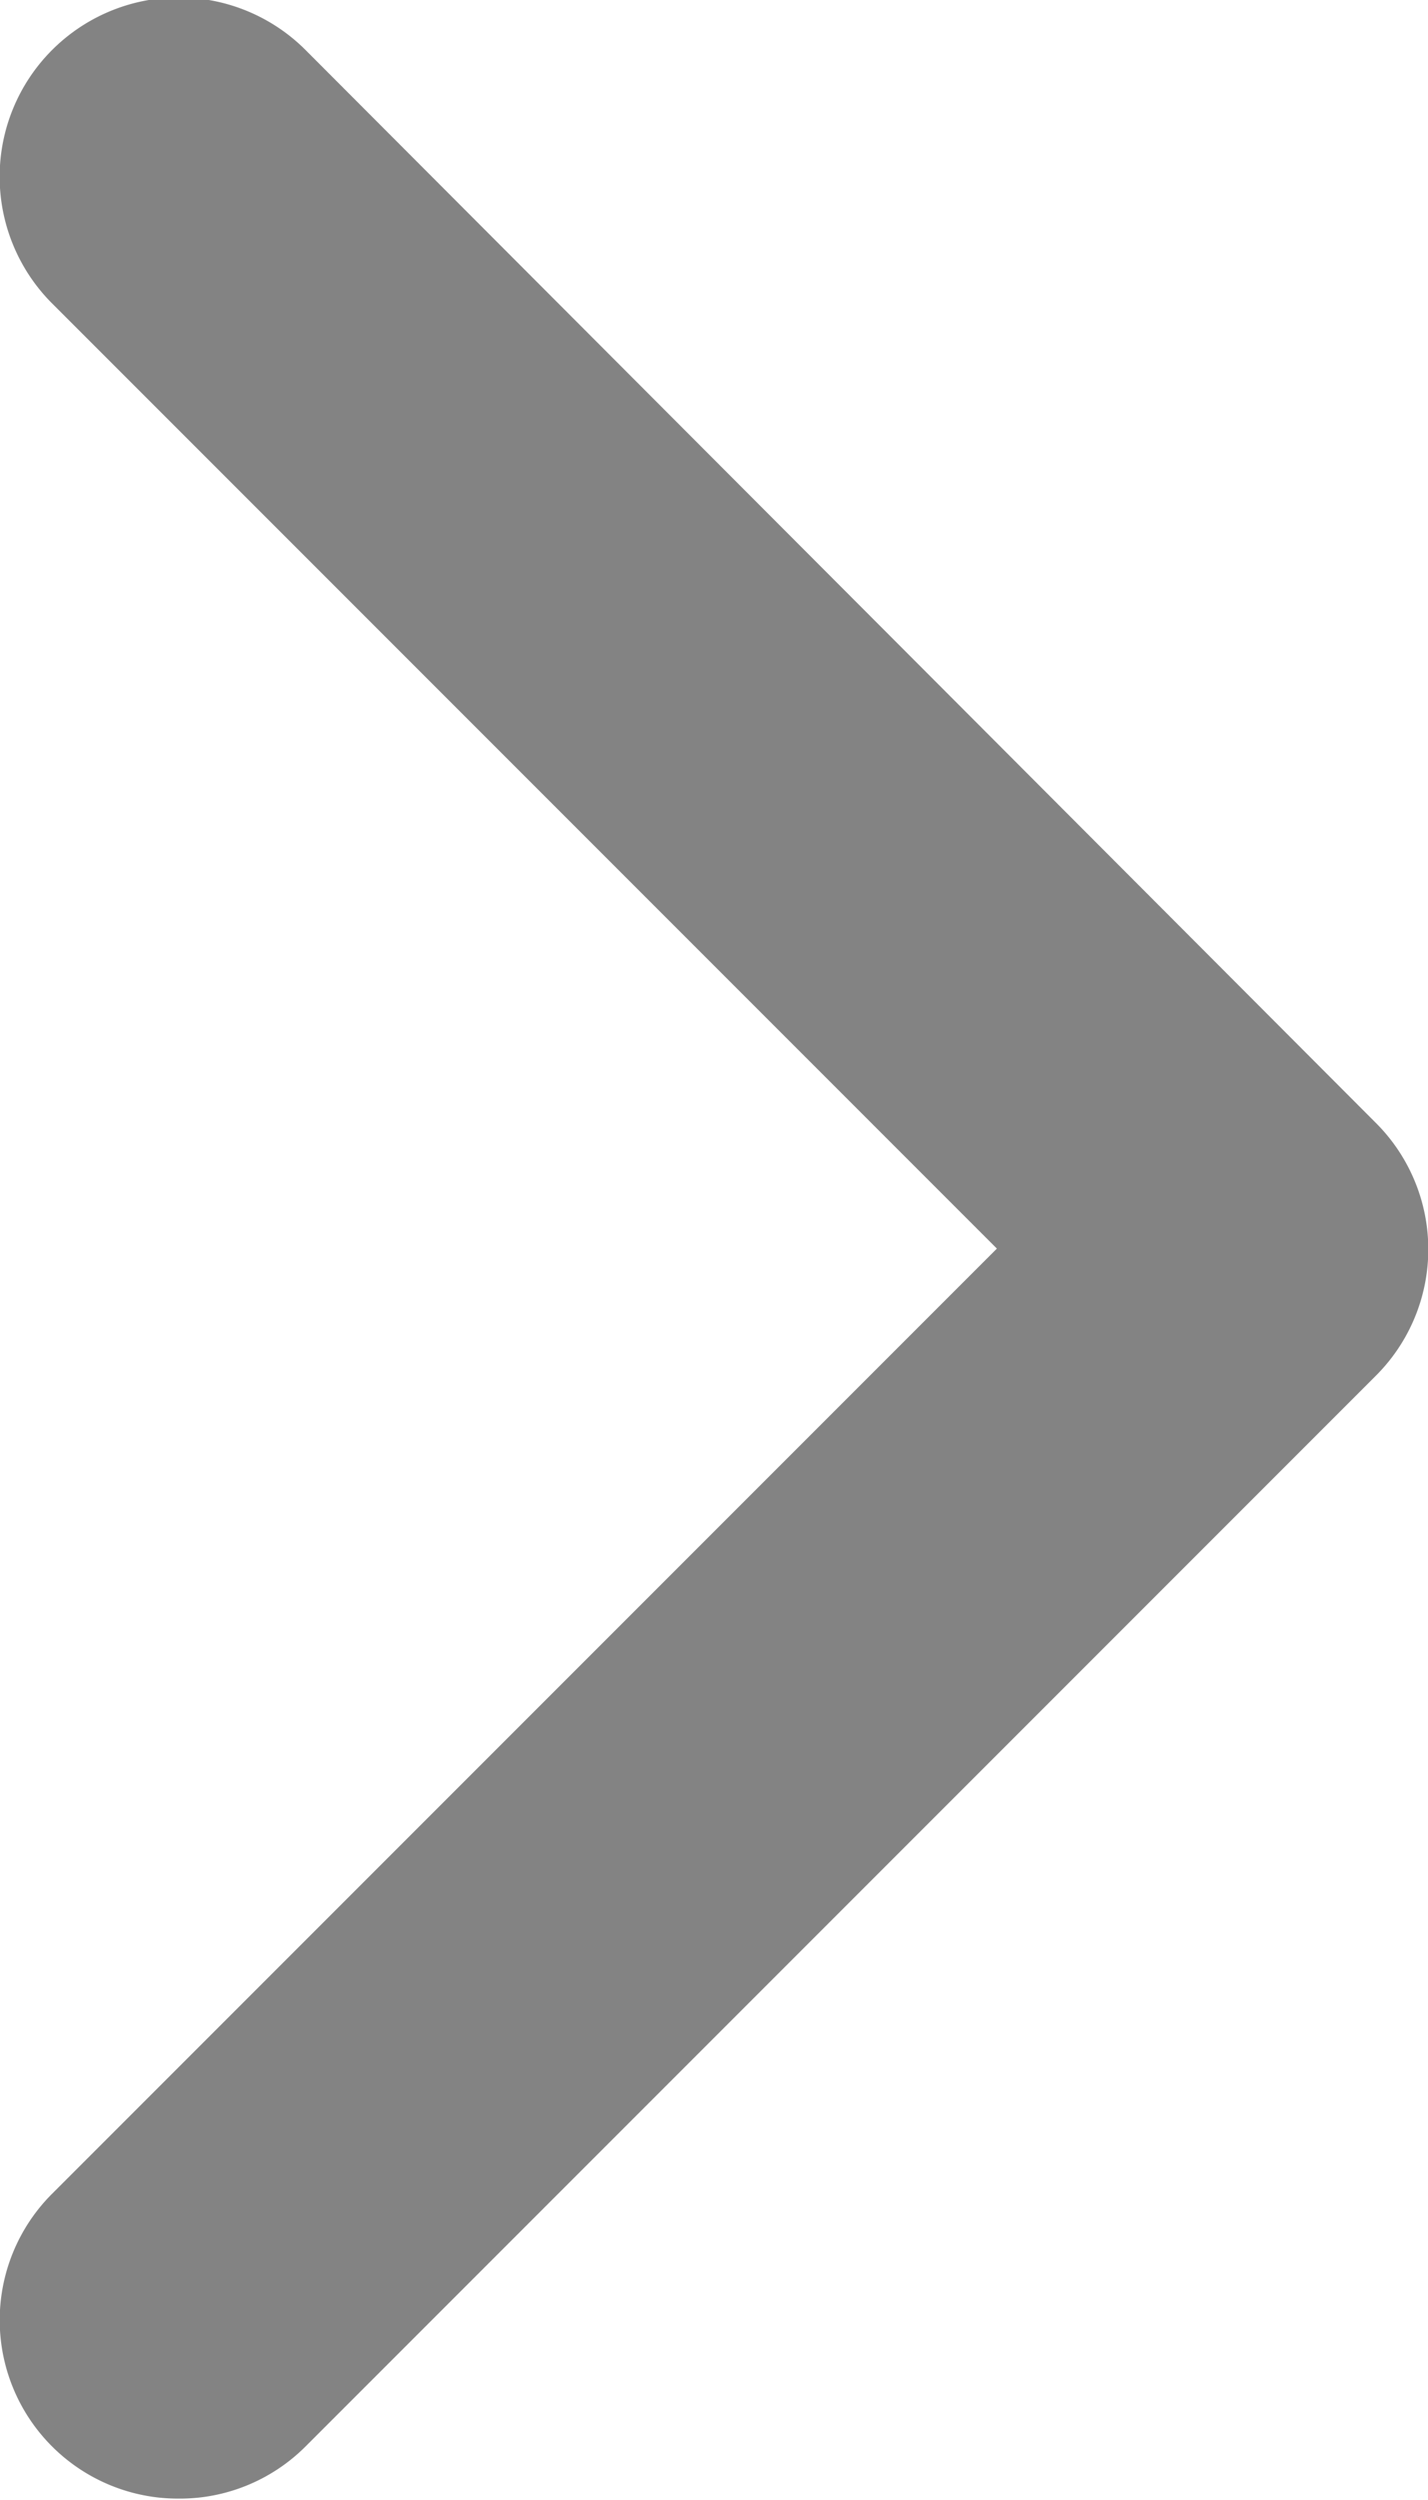
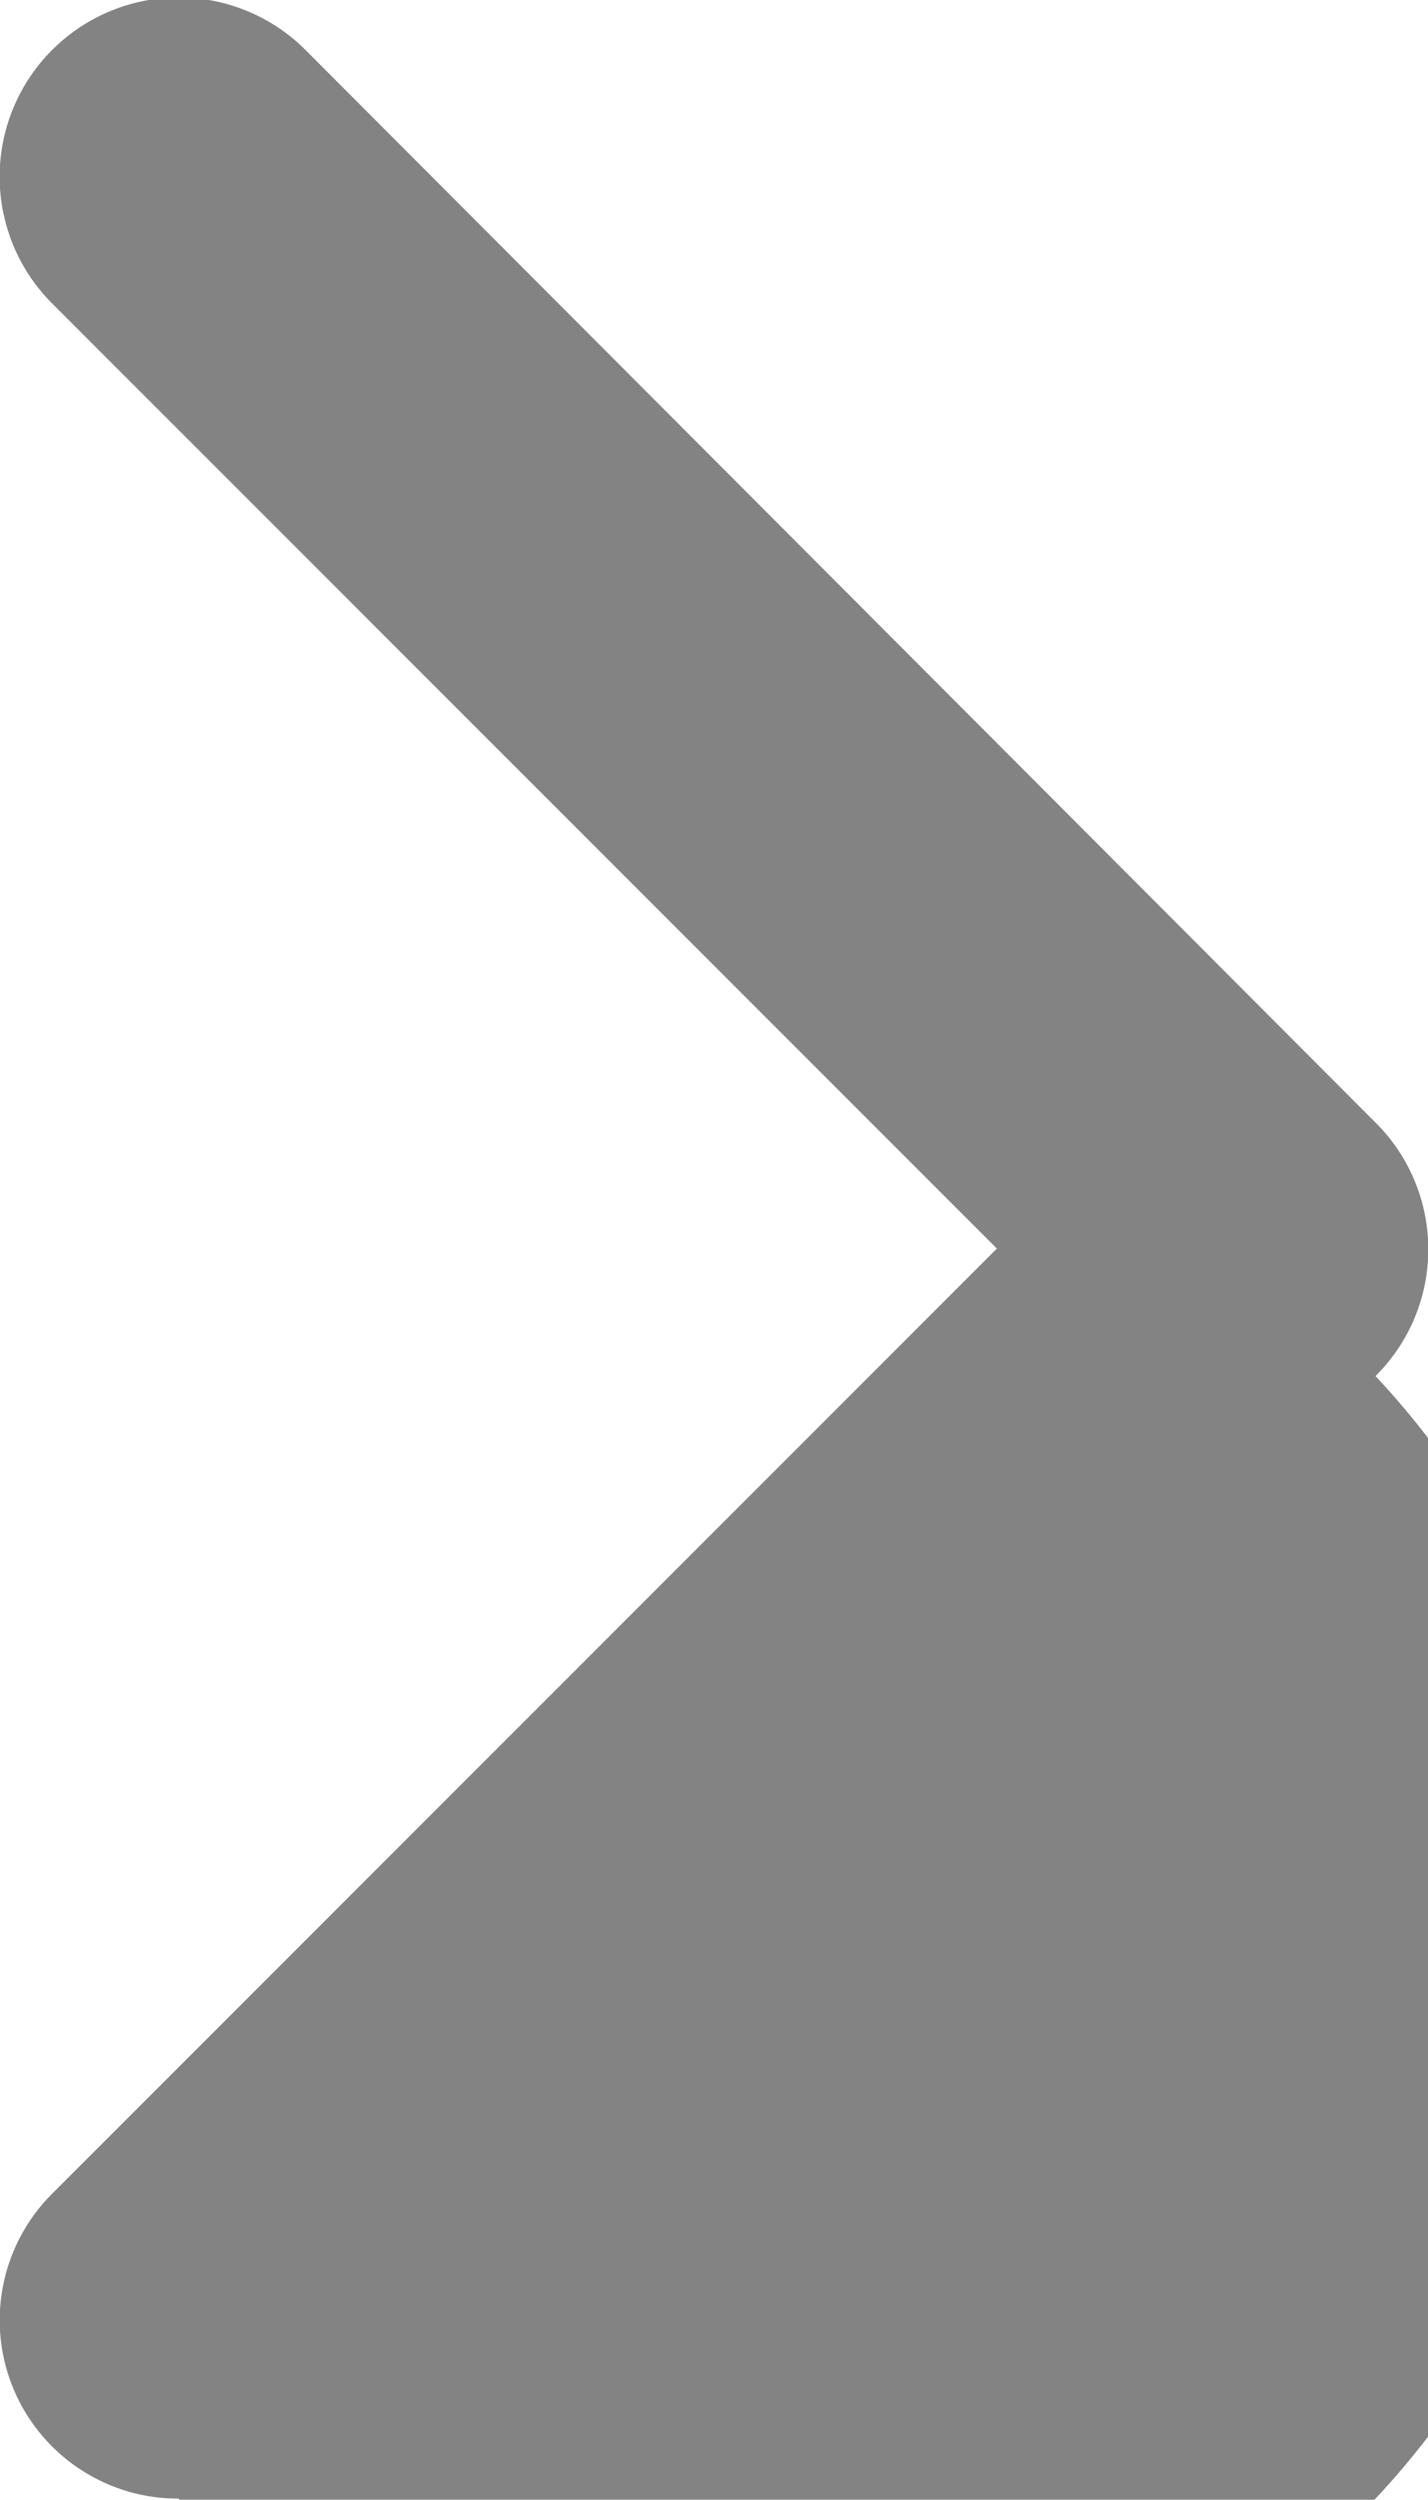
<svg xmlns="http://www.w3.org/2000/svg" width="3.945" height="6.903" viewBox="0 0 3.945 6.903">
-   <path id="Icon_feather-chevron-right" data-name="Icon feather-chevron-right" d="M12.493,14.4a.493.493,0,0,1-.349-.842l2.61-2.61-2.61-2.61a.493.493,0,0,1,.7-.7L15.8,10.6a.493.493,0,0,1,0,.7l-2.958,2.958A.492.492,0,0,1,12.493,14.4Z" transform="translate(-12 -7.5)" fill="#838383" />
+   <path id="Icon_feather-chevron-right" data-name="Icon feather-chevron-right" d="M12.493,14.4a.493.493,0,0,1-.349-.842l2.61-2.61-2.61-2.61a.493.493,0,0,1,.7-.7L15.8,10.6a.493.493,0,0,1,0,.7A.492.492,0,0,1,12.493,14.4Z" transform="translate(-12 -7.5)" fill="#838383" />
</svg>